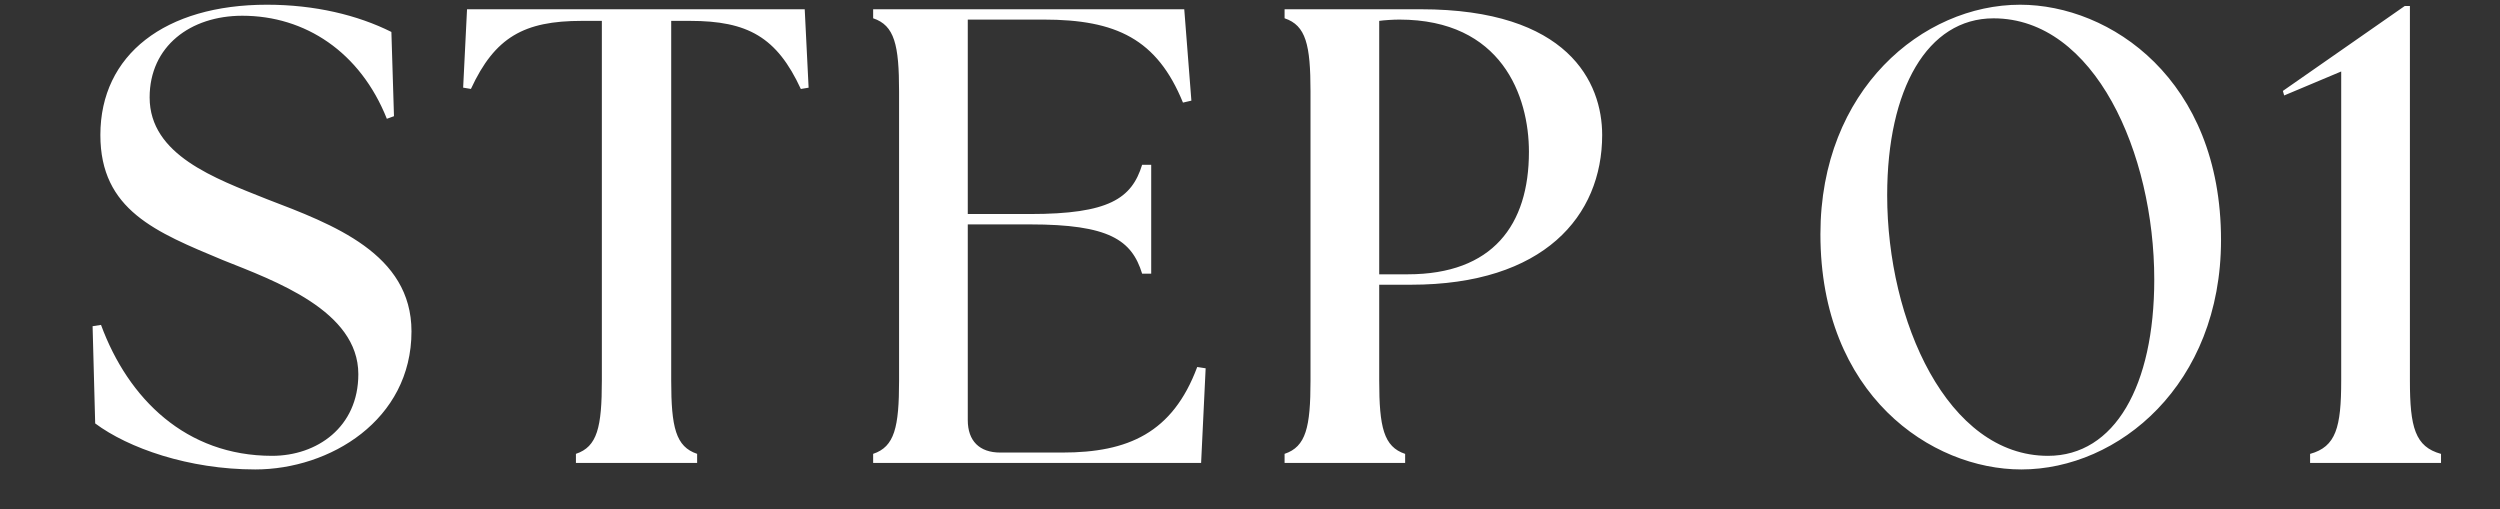
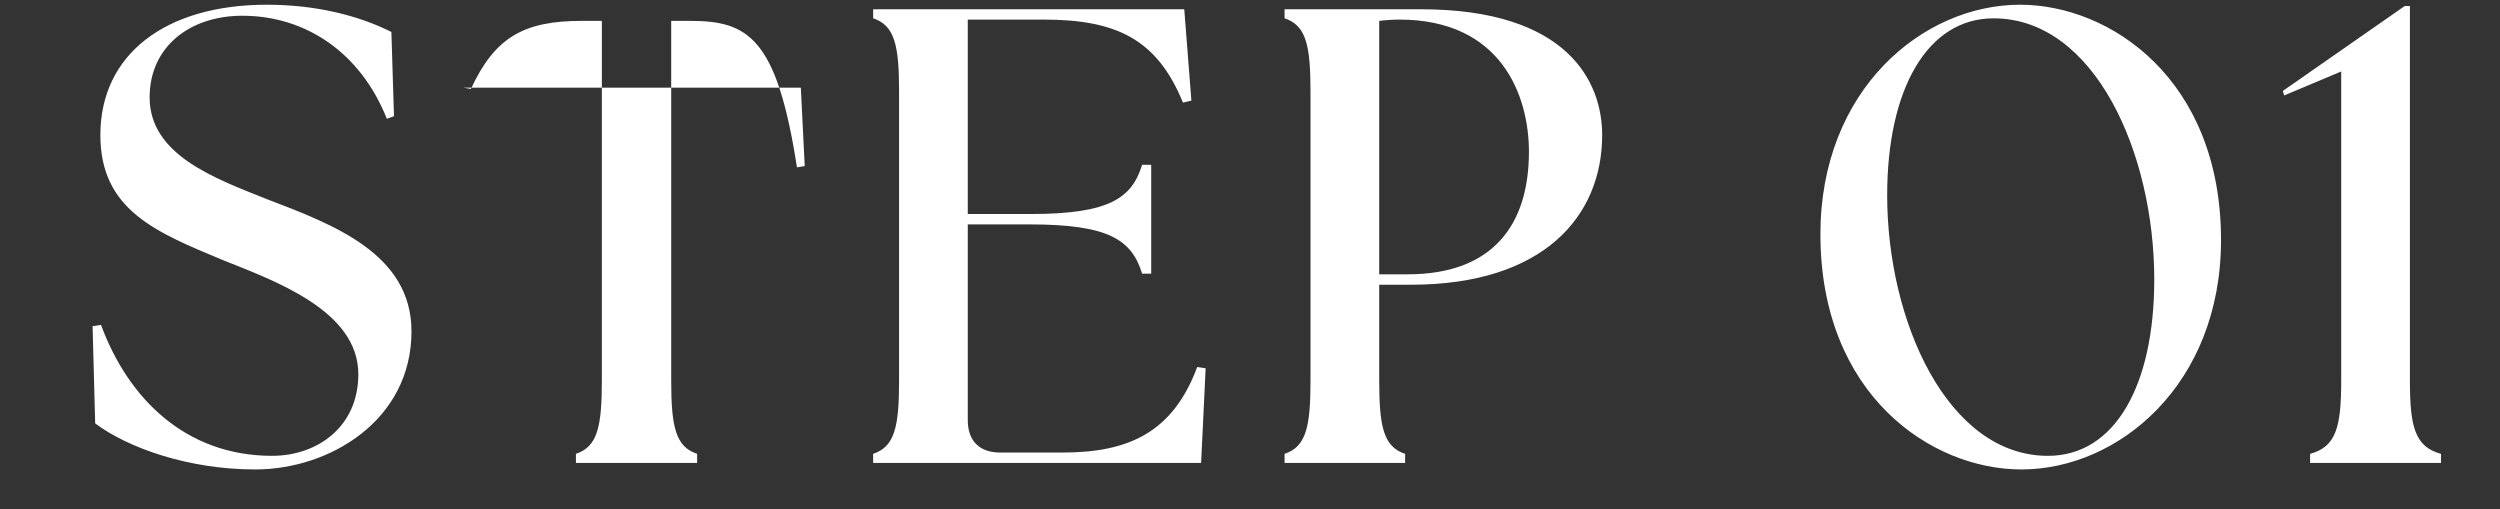
<svg xmlns="http://www.w3.org/2000/svg" width="54" height="11" viewBox="0 0 54 11" fill="none">
  <rect x="0" y="0" width="54" height="11" fill="#333333" stroke="none" />
-   <path d="M49.898 10v-.196c.56-.154.672-.574.672-1.582V1.544l-1.232.518-.028-.098L51.942.13h.112v8.092c0 1.008.112 1.428.672 1.582V10h-2.828zm-6.237.14c-1.946 0-4.34-1.61-4.34-5.082 0-3.122 2.212-4.956 4.313-4.956 1.946 0 4.34 1.61 4.34 5.082 0 3.122-2.212 4.956-4.313 4.956zm.575-.294c1.442 0 2.296-1.512 2.296-3.808 0-2.73-1.288-5.642-3.472-5.642-1.428 0-2.297 1.526-2.297 3.822 0 2.716 1.303 5.628 3.473 5.628zM27.747 10v-.197c.462-.154.56-.574.56-1.582V1.977c0-1.008-.098-1.428-.56-1.582V.2h2.94c3.192 0 3.92 1.582 3.92 2.716 0 1.75-1.26 3.234-4.13 3.234h-.686v2.072c0 1.008.098 1.428.56 1.582V10h-2.604zm2.66-4.075c1.833 0 2.618-1.064 2.618-2.646 0-1.204-.588-2.856-2.8-2.856-.14 0-.337.014-.434.028v5.474h.616zM25.944 10H18.86v-.197c.462-.154.56-.574.56-1.582V1.977c0-1.008-.098-1.428-.56-1.582V.2h6.72l.154 1.974-.182.042C24.992.843 24.11.423 22.542.423h-1.638v4.2h1.344c1.708 0 2.198-.336 2.422-1.064h.196v2.352h-.196c-.224-.728-.714-1.064-2.422-1.064h-1.344v4.228c0 .448.252.7.7.7h1.344c1.414 0 2.38-.42 2.912-1.848l.182.028L25.944 10zM12.44 10v-.197c.462-.154.56-.574.56-1.582V.451h-.434c-1.246 0-1.876.35-2.394 1.47l-.168-.028L10.088.2h7.294l.084 1.694-.168.028C16.78.801 16.15.451 14.904.451h-.406v7.77c0 1.008.098 1.428.56 1.582V10H12.44zm-6.926.14c-1.442 0-2.744-.462-3.458-.994L2 7.046l.182-.028c.588 1.596 1.834 2.828 3.696 2.828.966 0 1.862-.616 1.862-1.764 0-1.372-1.806-2.016-2.926-2.464-1.442-.602-2.646-1.078-2.646-2.702 0-1.736 1.4-2.814 3.598-2.814 1.036 0 1.96.224 2.688.588l.056 1.82-.154.056C7.782 1.124 6.592.34 5.234.34c-1.12 0-2.002.658-2.002 1.764 0 1.246 1.414 1.75 2.534 2.198 1.428.546 3.122 1.176 3.122 2.856 0 1.918-1.764 2.982-3.374 2.982z" fill="#fff" />
+   <path d="M49.898 10v-.196c.56-.154.672-.574.672-1.582V1.544l-1.232.518-.028-.098L51.942.13h.112v8.092c0 1.008.112 1.428.672 1.582V10h-2.828zm-6.237.14c-1.946 0-4.34-1.61-4.34-5.082 0-3.122 2.212-4.956 4.313-4.956 1.946 0 4.34 1.61 4.34 5.082 0 3.122-2.212 4.956-4.313 4.956zm.575-.294c1.442 0 2.296-1.512 2.296-3.808 0-2.73-1.288-5.642-3.472-5.642-1.428 0-2.297 1.526-2.297 3.822 0 2.716 1.303 5.628 3.473 5.628zM27.747 10v-.197c.462-.154.56-.574.56-1.582V1.977c0-1.008-.098-1.428-.56-1.582V.2h2.94c3.192 0 3.92 1.582 3.92 2.716 0 1.75-1.26 3.234-4.13 3.234h-.686v2.072c0 1.008.098 1.428.56 1.582V10h-2.604zm2.66-4.075c1.833 0 2.618-1.064 2.618-2.646 0-1.204-.588-2.856-2.8-2.856-.14 0-.337.014-.434.028v5.474h.616zM25.944 10H18.86v-.197c.462-.154.56-.574.56-1.582V1.977c0-1.008-.098-1.428-.56-1.582V.2h6.72l.154 1.974-.182.042C24.992.843 24.11.423 22.542.423h-1.638v4.2h1.344c1.708 0 2.198-.336 2.422-1.064h.196v2.352h-.196c-.224-.728-.714-1.064-2.422-1.064h-1.344v4.228c0 .448.252.7.7.7h1.344c1.414 0 2.38-.42 2.912-1.848l.182.028L25.944 10zM12.44 10v-.197c.462-.154.56-.574.56-1.582V.451h-.434c-1.246 0-1.876.35-2.394 1.47l-.168-.028h7.294l.084 1.694-.168.028C16.78.801 16.15.451 14.904.451h-.406v7.77c0 1.008.098 1.428.56 1.582V10H12.44zm-6.926.14c-1.442 0-2.744-.462-3.458-.994L2 7.046l.182-.028c.588 1.596 1.834 2.828 3.696 2.828.966 0 1.862-.616 1.862-1.764 0-1.372-1.806-2.016-2.926-2.464-1.442-.602-2.646-1.078-2.646-2.702 0-1.736 1.4-2.814 3.598-2.814 1.036 0 1.96.224 2.688.588l.056 1.82-.154.056C7.782 1.124 6.592.34 5.234.34c-1.12 0-2.002.658-2.002 1.764 0 1.246 1.414 1.75 2.534 2.198 1.428.546 3.122 1.176 3.122 2.856 0 1.918-1.764 2.982-3.374 2.982z" fill="#fff" />
</svg>